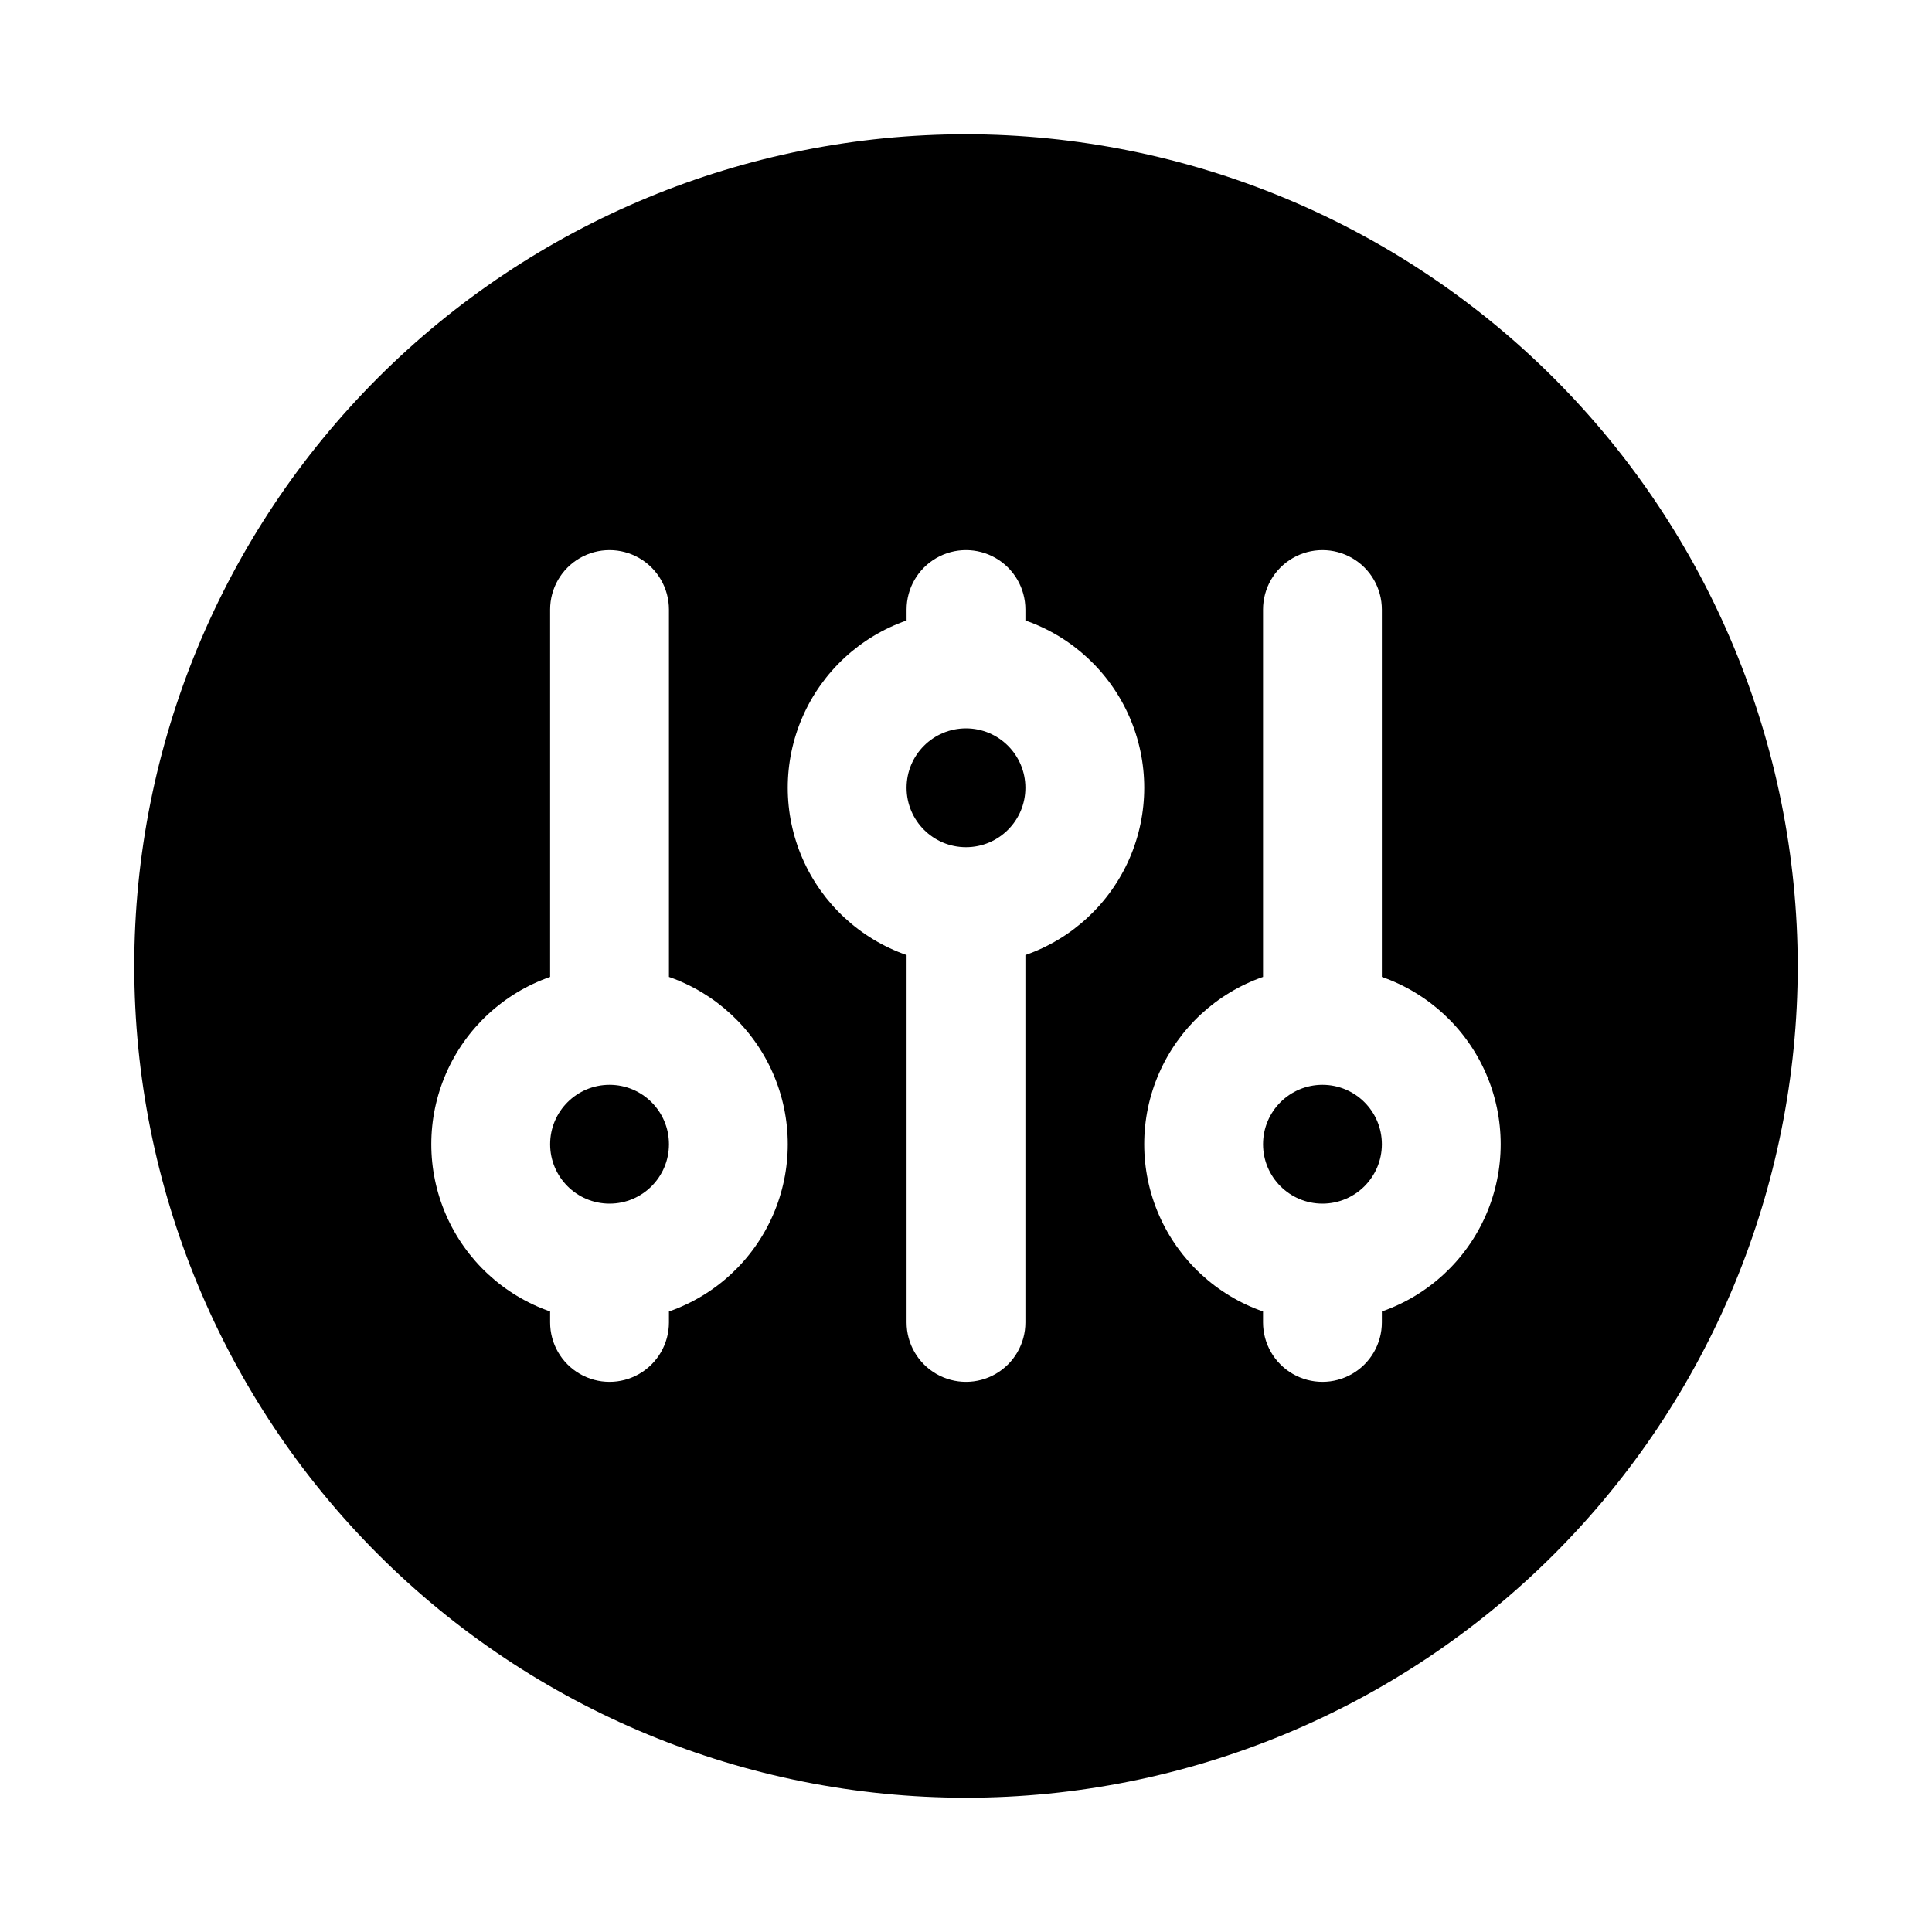
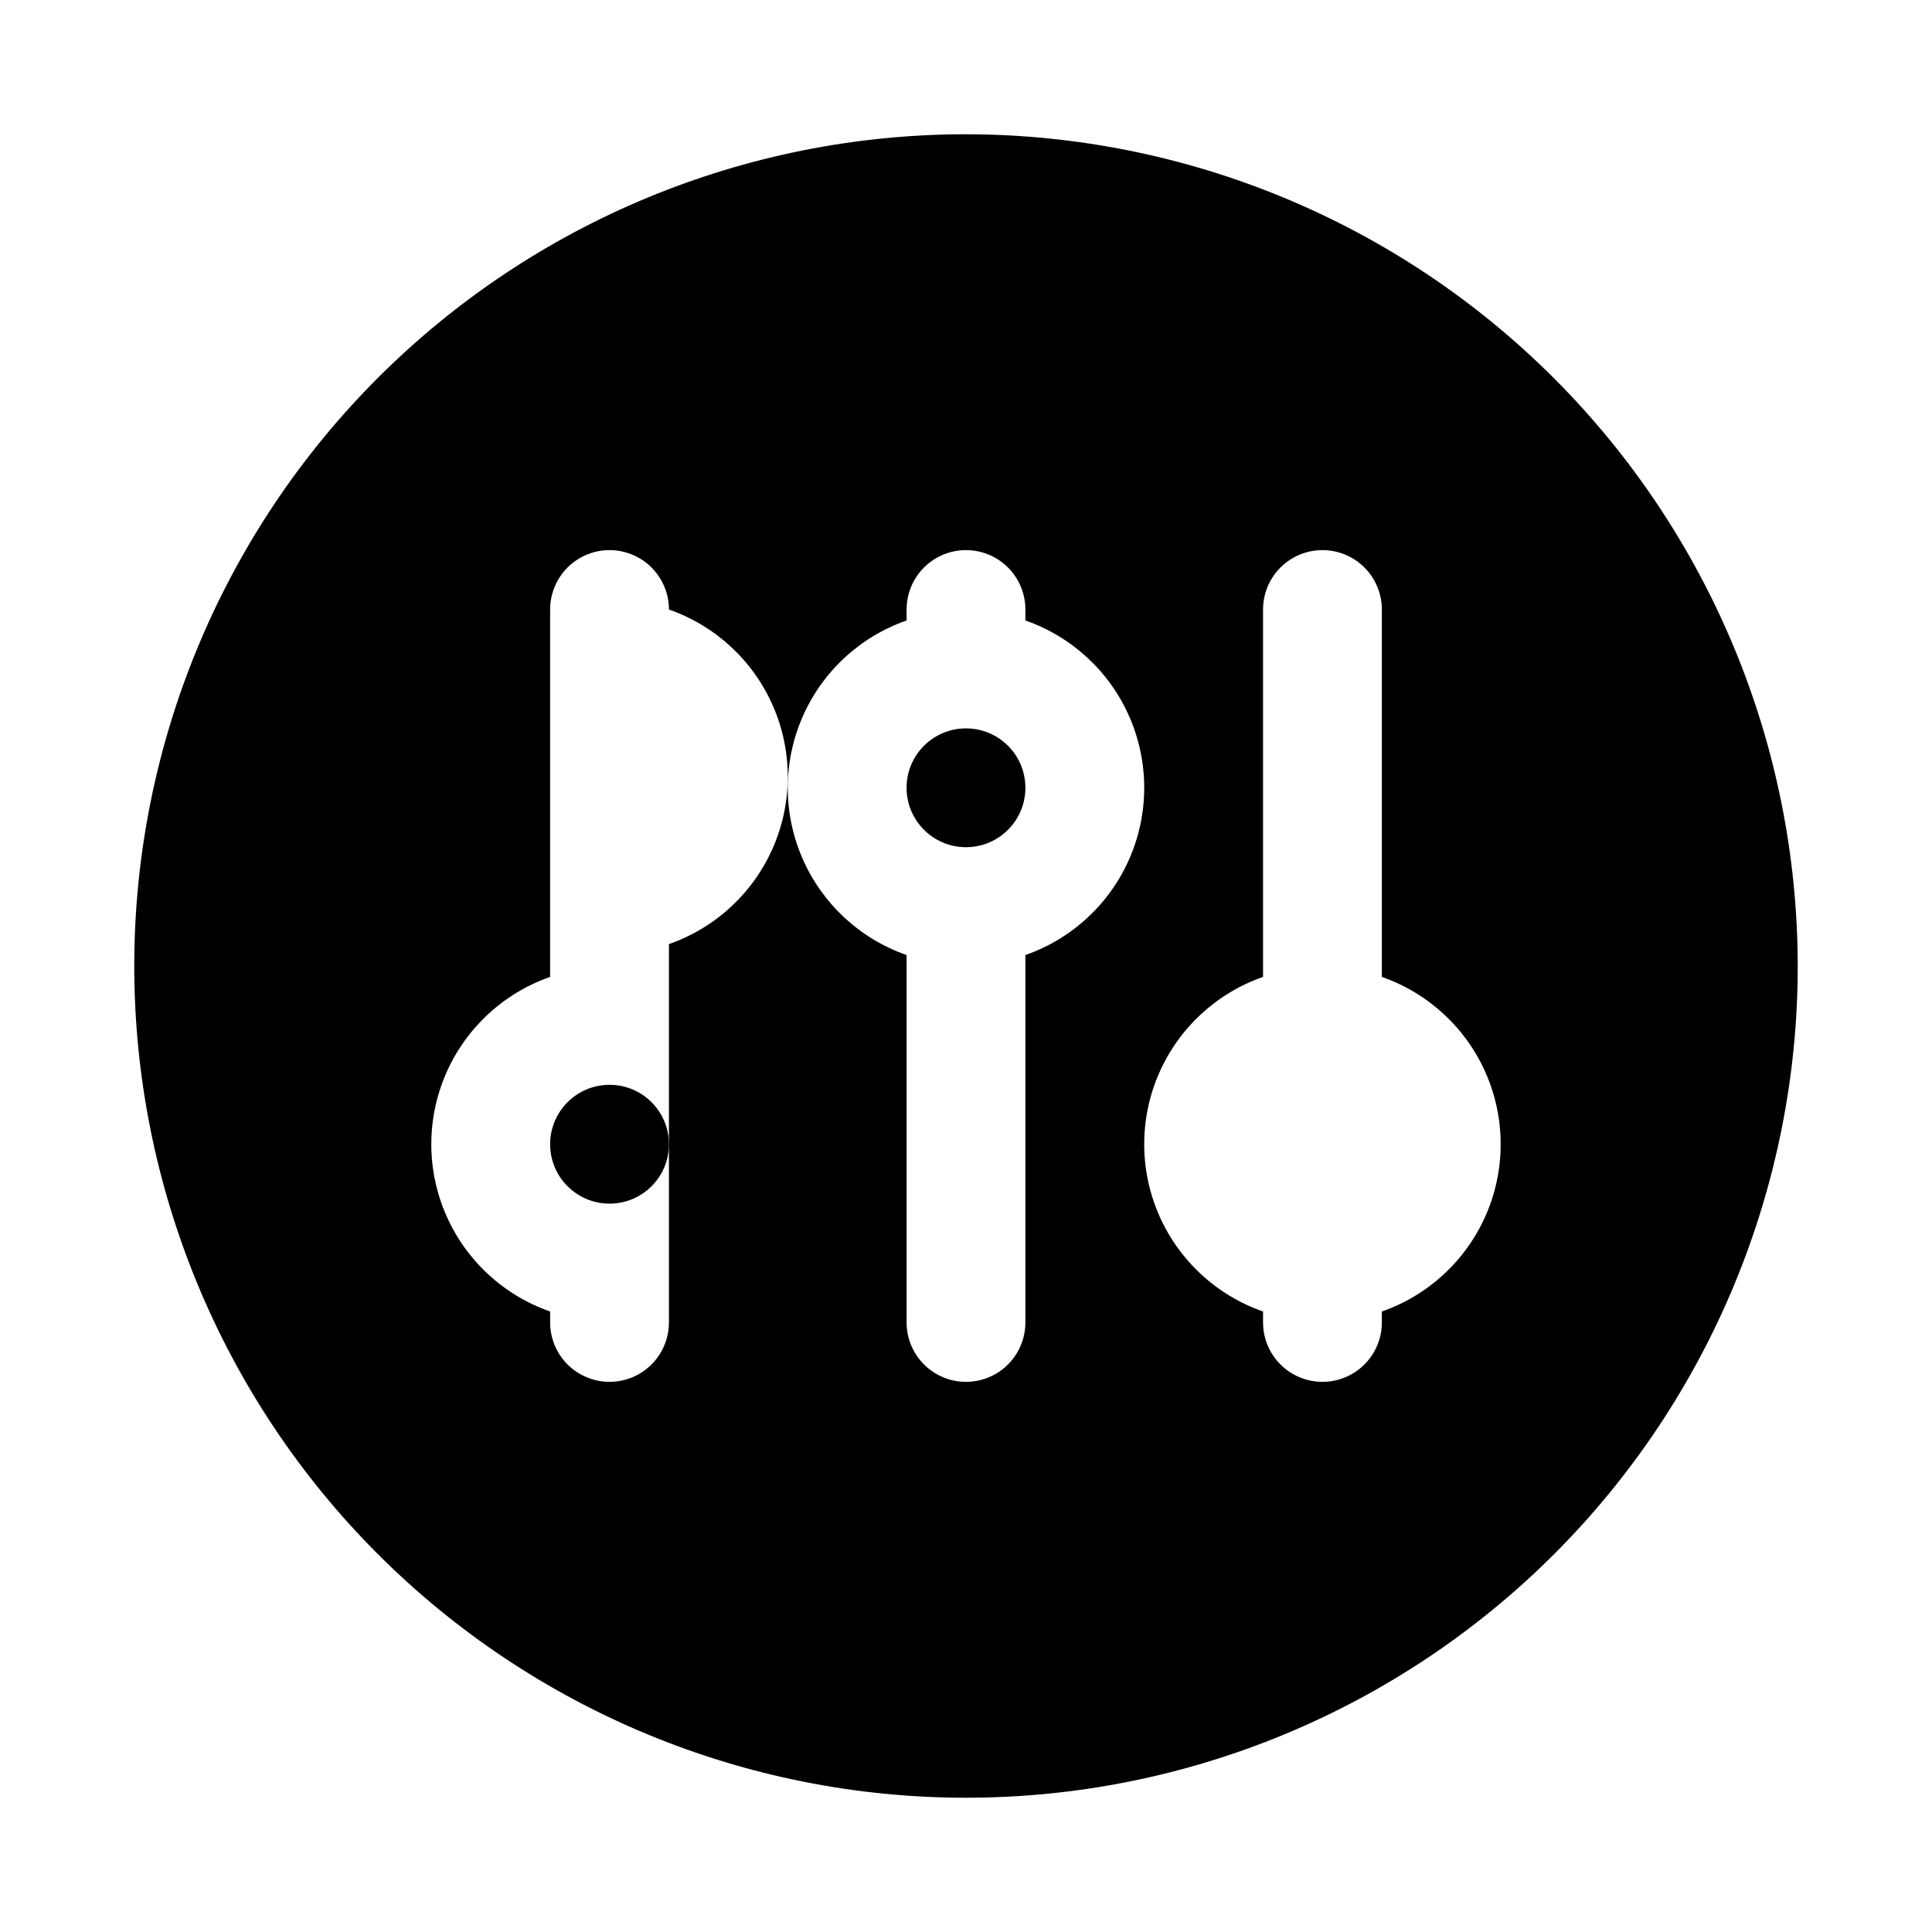
<svg xmlns="http://www.w3.org/2000/svg" fill="#000000" width="800px" height="800px" version="1.1" viewBox="144 144 512 512">
  <g>
    <path d="m415.74 352.77c0 8.695-7.047 15.746-15.742 15.746s-15.746-7.051-15.746-15.746 7.051-15.742 15.746-15.742 15.742 7.047 15.742 15.742" />
-     <path d="m510.21 447.23c0 8.695-7.051 15.746-15.746 15.746-8.691 0-15.742-7.051-15.742-15.746 0-8.695 7.051-15.742 15.742-15.742 8.695 0 15.746 7.047 15.746 15.742" />
    <path d="m321.28 447.23c0 8.695-7.047 15.746-15.742 15.746-8.695 0-15.746-7.051-15.746-15.746 0-8.695 7.051-15.742 15.746-15.742 8.695 0 15.742 7.047 15.742 15.742" />
-     <path d="m400 179.58c-58.461 0-114.52 23.223-155.86 64.559s-64.559 97.398-64.559 155.86c0 58.457 23.223 114.52 64.559 155.86 41.336 41.336 97.398 64.559 155.86 64.559 58.457 0 114.52-23.223 155.86-64.559 41.336-41.336 64.559-97.398 64.559-155.86-0.062-58.441-23.309-114.46-64.629-155.79-41.324-41.32-97.348-64.562-155.79-64.629zm-78.723 311.98v2.898c0 5.625-3 10.824-7.871 13.637s-10.871 2.812-15.742 0c-4.875-2.812-7.875-8.012-7.875-13.637v-2.902 0.004c-12.344-4.305-22.332-13.562-27.562-25.543-5.234-11.98-5.234-25.598 0-37.578 5.231-11.98 15.219-21.238 27.562-25.543v-97.363c0-5.625 3-10.824 7.875-13.637 4.871-2.812 10.871-2.812 15.742 0s7.871 8.012 7.871 13.637v97.367-0.004c12.344 4.309 22.332 13.562 27.566 25.543 5.231 11.98 5.231 25.598 0 37.578-5.234 11.98-15.223 21.238-27.566 25.543zm94.465 2.898c0 5.625-3 10.824-7.871 13.637s-10.875 2.812-15.746 0-7.871-8.012-7.871-13.637v-97.363c-12.344-4.305-22.332-13.562-27.566-25.543-5.231-11.98-5.231-25.598 0-37.578 5.234-11.98 15.223-21.234 27.566-25.539v-2.902c0-5.625 3-10.824 7.871-13.637s10.875-2.812 15.746 0 7.871 8.012 7.871 13.637v2.902c12.344 4.305 22.332 13.559 27.566 25.539 5.231 11.98 5.231 25.602 0 37.582-5.234 11.977-15.223 21.234-27.566 25.539zm94.465-2.902v2.902c0 5.625-3 10.824-7.871 13.637-4.871 2.812-10.875 2.812-15.746 0s-7.871-8.012-7.871-13.637v-2.902 0.004c-12.344-4.305-22.332-13.562-27.566-25.543-5.231-11.98-5.231-25.598 0-37.578 5.234-11.98 15.223-21.238 27.566-25.543v-97.363c0-5.625 3-10.824 7.871-13.637s10.875-2.812 15.746 0c4.871 2.812 7.871 8.012 7.871 13.637v97.367-0.004c12.344 4.309 22.332 13.562 27.566 25.543 5.231 11.98 5.231 25.598 0 37.578-5.234 11.98-15.223 21.238-27.566 25.543z" />
+     <path d="m400 179.58c-58.461 0-114.52 23.223-155.86 64.559s-64.559 97.398-64.559 155.86c0 58.457 23.223 114.52 64.559 155.86 41.336 41.336 97.398 64.559 155.86 64.559 58.457 0 114.52-23.223 155.86-64.559 41.336-41.336 64.559-97.398 64.559-155.86-0.062-58.441-23.309-114.46-64.629-155.79-41.324-41.32-97.348-64.562-155.79-64.629zm-78.723 311.98v2.898c0 5.625-3 10.824-7.871 13.637s-10.871 2.812-15.742 0c-4.875-2.812-7.875-8.012-7.875-13.637v-2.902 0.004c-12.344-4.305-22.332-13.562-27.562-25.543-5.234-11.98-5.234-25.598 0-37.578 5.231-11.98 15.219-21.238 27.562-25.543v-97.363c0-5.625 3-10.824 7.875-13.637 4.871-2.812 10.871-2.812 15.742 0s7.871 8.012 7.871 13.637c12.344 4.309 22.332 13.562 27.566 25.543 5.231 11.98 5.231 25.598 0 37.578-5.234 11.98-15.223 21.238-27.566 25.543zm94.465 2.898c0 5.625-3 10.824-7.871 13.637s-10.875 2.812-15.746 0-7.871-8.012-7.871-13.637v-97.363c-12.344-4.305-22.332-13.562-27.566-25.543-5.231-11.98-5.231-25.598 0-37.578 5.234-11.98 15.223-21.234 27.566-25.539v-2.902c0-5.625 3-10.824 7.871-13.637s10.875-2.812 15.746 0 7.871 8.012 7.871 13.637v2.902c12.344 4.305 22.332 13.559 27.566 25.539 5.231 11.98 5.231 25.602 0 37.582-5.234 11.977-15.223 21.234-27.566 25.539zm94.465-2.902v2.902c0 5.625-3 10.824-7.871 13.637-4.871 2.812-10.875 2.812-15.746 0s-7.871-8.012-7.871-13.637v-2.902 0.004c-12.344-4.305-22.332-13.562-27.566-25.543-5.231-11.98-5.231-25.598 0-37.578 5.234-11.98 15.223-21.238 27.566-25.543v-97.363c0-5.625 3-10.824 7.871-13.637s10.875-2.812 15.746 0c4.871 2.812 7.871 8.012 7.871 13.637v97.367-0.004c12.344 4.309 22.332 13.562 27.566 25.543 5.231 11.98 5.231 25.598 0 37.578-5.234 11.98-15.223 21.238-27.566 25.543z" />
  </g>
</svg>